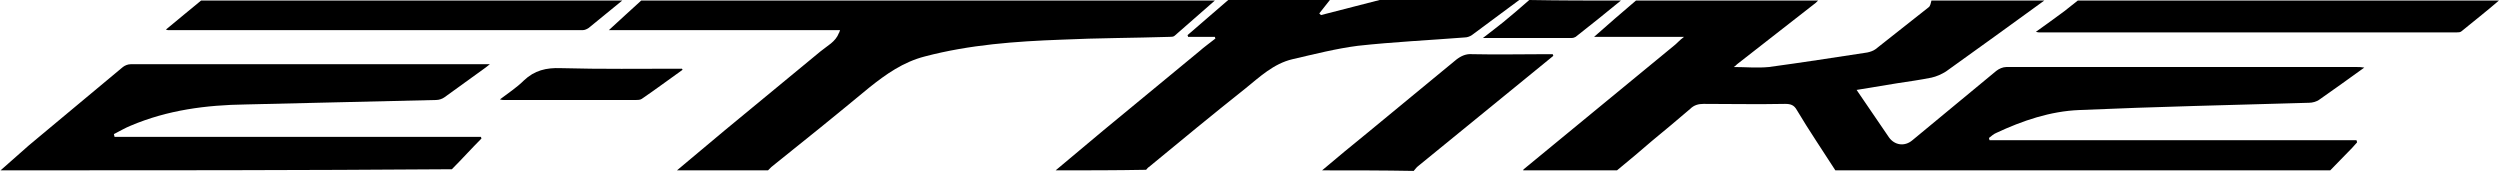
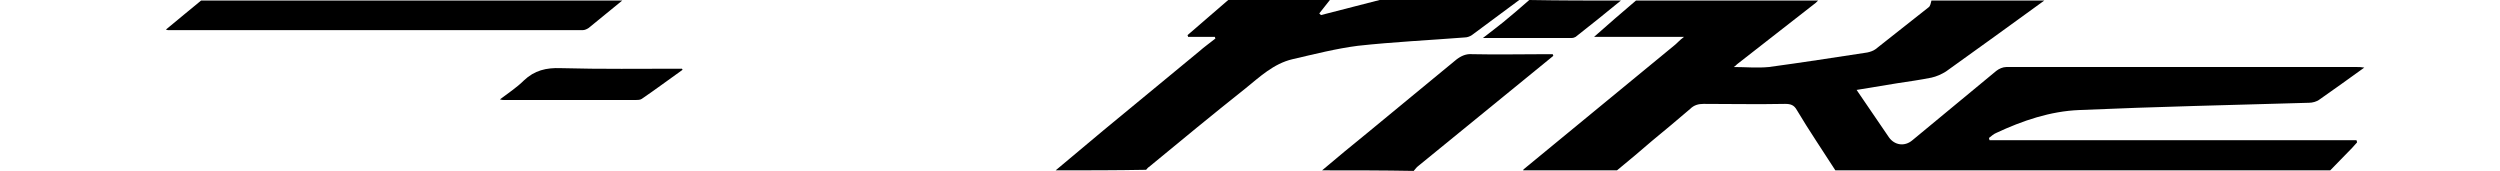
<svg xmlns="http://www.w3.org/2000/svg" width="2289" height="157" viewBox="0 0 2289 157" fill="none">
  <path d="M1497.89 0.511C1553.64 0.511 1609.38 0.511 1664.61 0.511C1664.1 1.023 1663.08 2.046 1662.56 2.557C1638.53 21.479 1614.49 39.889 1590.46 58.811C1589.43 59.834 1588.41 60.857 1587.39 61.368C1598.13 61.368 1608.87 62.391 1619.61 61.368C1649.78 57.277 1679.44 52.674 1709.61 48.072C1712.17 47.56 1715.24 46.538 1717.28 45.003C1733.65 32.218 1749.5 19.433 1765.87 6.648C1767.4 5.625 1767.91 2.557 1768.42 0.511C1802.69 0.511 1836.95 0.511 1871.73 0.511C1842.07 21.99 1811.89 43.98 1781.72 65.459C1777.63 68.016 1773.03 70.062 1768.42 71.085C1758.2 73.13 1747.46 74.665 1737.23 76.199C1724.95 78.244 1712.68 80.29 1699.9 82.335C1710.12 97.166 1719.84 111.485 1729.56 125.805C1734.67 132.964 1743.88 134.498 1751.04 128.362C1776.61 107.394 1802.18 85.915 1827.75 64.948C1830.3 62.902 1833.88 61.368 1836.95 61.368C1943.83 61.368 2050.72 61.368 2158.11 61.368C2160.16 61.368 2161.69 61.368 2164.76 61.88C2150.44 72.108 2137.14 81.824 2123.85 91.029C2121.29 93.075 2117.2 94.098 2114.13 94.098C2044.07 96.143 1974.01 97.678 1903.94 100.746C1877.35 101.769 1851.78 110.463 1827.75 121.713C1825.19 122.736 1823.14 124.782 1821.1 126.316C1821.1 126.827 1821.61 127.85 1821.61 128.362C1933.61 128.362 2045.6 128.362 2157.6 128.362C2157.6 128.873 2158.11 129.384 2158.11 130.407C2156.58 131.941 2155.04 133.987 2153.51 135.521C2146.86 142.169 2140.21 149.329 2133.56 155.977C1982.7 155.977 1831.84 155.977 1680.46 155.977C1668.7 137.567 1656.43 119.668 1645.18 100.746C1642.62 96.143 1639.55 95.121 1634.44 95.121C1609.38 95.632 1584.32 95.121 1559.77 95.121C1555.17 95.121 1551.08 96.143 1547.5 99.723C1536.25 109.44 1524.49 119.156 1512.72 128.873C1501.98 138.078 1491.24 147.283 1480.51 155.977C1451.87 155.977 1423.23 155.977 1394.59 155.977C1394.59 155.466 1395.1 154.954 1395.1 154.954C1441.13 117.111 1487.15 79.267 1533.18 41.423C1535.74 39.378 1537.78 36.821 1541.87 33.752C1513.75 33.752 1487.15 33.752 1459.54 33.752C1472.32 22.502 1485.11 11.251 1497.89 0.511Z" fill="black" />
-   <path d="M1112.3 0.511C1100.02 11.251 1087.75 21.99 1075.48 32.73C1074.45 33.752 1072.41 33.752 1070.87 33.752C1038.14 34.775 1004.9 34.775 972.173 36.309C929.726 37.844 887.791 40.912 846.879 51.651C826.935 56.766 811.081 68.016 795.739 80.29C766.078 104.837 736.417 128.873 706.244 152.909C705.222 153.932 704.199 154.954 703.176 155.977C675.56 155.977 647.433 155.977 619.818 155.977C634.648 143.704 648.968 131.43 663.798 119.156C692.948 95.121 722.098 71.085 751.248 47.049C757.384 41.935 765.055 38.355 768.124 30.173C768.635 29.661 768.635 28.639 769.147 27.616C698.573 27.616 629.023 27.616 557.427 27.616C568.166 17.899 577.371 9.205 587.088 0.511C763.01 0.511 937.909 0.511 1112.3 0.511Z" fill="black" />
-   <path d="M0.512 155.977C9.206 148.306 17.899 140.635 26.593 132.964C55.232 108.928 83.87 85.404 112.508 61.368C114.554 59.834 117.111 58.811 119.668 58.811C228.085 58.811 336.502 58.811 444.919 58.811C445.941 58.811 446.453 58.811 448.499 58.811C446.453 60.345 445.43 61.368 443.896 62.391C431.622 71.085 419.349 80.29 407.075 88.984C405.029 90.518 401.961 91.541 399.404 91.541C341.104 93.075 283.316 94.098 225.016 95.632C188.707 96.143 153.42 100.746 119.668 115.065C114.554 117.111 109.44 120.179 104.326 122.736C104.326 123.759 104.837 124.27 104.837 125.293C216.834 125.293 328.831 125.293 440.316 125.293C440.316 125.804 440.828 126.316 440.828 126.827C431.622 136.033 422.928 145.749 413.723 154.954C276.157 155.977 138.078 155.977 0.512 155.977Z" fill="black" />
  <path d="M966.547 155.977C981.377 143.704 995.697 131.43 1010.53 119.156C1039.68 95.121 1068.83 71.085 1097.98 47.049C1102.58 42.958 1107.69 39.378 1112.81 35.287C1112.81 34.775 1112.3 34.264 1112.3 33.752C1104.11 33.752 1095.93 33.752 1087.75 33.752C1087.75 33.241 1087.75 32.73 1087.24 32.218C1099.51 21.479 1112.3 10.739 1124.57 0C1155.77 0 1186.96 0 1217.64 0C1214.58 4.091 1211 8.182 1207.93 12.274C1208.44 12.785 1208.95 13.296 1209.46 13.808C1227.36 9.205 1245.26 4.603 1263.16 0C1305.61 0 1348.05 0 1391.01 0C1376.69 10.739 1361.86 21.479 1347.54 32.218C1346.01 33.241 1343.45 34.264 1341.4 34.264C1308.67 36.821 1275.94 38.355 1243.21 41.935C1223.27 44.492 1203.33 49.606 1183.38 54.209C1165.99 58.3 1153.21 70.573 1139.91 81.313C1110.25 104.837 1081.1 128.873 1051.95 152.909C1050.93 153.42 1050.42 154.443 1049.39 155.466C1021.78 155.977 994.163 155.977 966.547 155.977Z" fill="black" />
-   <path d="M2288.01 0.511C2276.75 10.228 2264.99 19.433 2253.74 28.639C2252.72 29.661 2250.67 29.661 2249.14 29.661C2121.8 29.661 1994.46 29.661 1867.12 29.661C1866.61 29.661 1866.1 29.661 1864.05 29.15C1873.26 22.502 1881.95 16.365 1890.14 10.228C1894.23 7.16 1898.32 3.58 1902.41 0.511C2031.28 0.511 2159.64 0.511 2288.01 0.511Z" fill="black" />
  <path d="M569.701 0.511C559.473 8.694 549.245 17.388 539.017 25.57C537.483 26.593 535.437 27.616 533.391 27.616C407.076 27.616 280.76 27.616 154.444 27.616C153.932 27.616 153.421 27.616 151.887 27.104C163.138 17.899 173.365 9.205 184.105 0.511C312.978 0.511 441.339 0.511 569.701 0.511Z" fill="black" />
  <path d="M1210.49 155.977C1224.29 144.215 1238.1 132.964 1251.91 121.713C1279.01 99.212 1306.12 77.222 1333.22 54.72C1337.82 51.14 1342.43 49.095 1348.05 49.606C1370.55 50.117 1393.06 49.606 1415.56 49.606C1417.6 49.606 1419.65 49.606 1421.69 49.606C1421.69 50.117 1422.21 50.629 1422.21 51.14C1414.02 57.788 1405.33 64.948 1397.15 71.596C1363.91 98.7 1330.66 125.805 1297.42 152.909C1296.4 153.932 1295.38 155.466 1294.36 156.489C1266.23 155.977 1238.61 155.977 1210.49 155.977Z" fill="black" />
-   <path d="M1484.08 0.511C1470.28 11.762 1456.47 23.013 1442.66 33.752C1441.64 34.264 1440.61 34.775 1439.08 34.775C1412.49 34.775 1385.9 34.775 1357.77 34.775C1364.93 29.15 1370.55 25.059 1376.18 20.456C1384.36 13.808 1392.03 7.16 1400.21 0C1428.85 0.511 1456.47 0.511 1484.08 0.511Z" fill="black" />
+   <path d="M1484.08 0.511C1470.28 11.762 1456.47 23.013 1442.66 33.752C1441.64 34.264 1440.61 34.775 1439.08 34.775C1412.49 34.775 1385.9 34.775 1357.77 34.775C1364.93 29.15 1370.55 25.059 1376.18 20.456C1384.36 13.808 1392.03 7.16 1400.21 0C1428.85 0.511 1456.47 0.511 1484.08 0.511" fill="black" />
  <path d="M624.932 63.925C612.658 72.619 600.384 81.824 587.599 90.518C586.065 91.541 584.019 91.541 582.485 91.541C542.085 91.541 501.684 91.541 461.283 91.541C460.261 91.541 459.749 91.541 457.704 91.029C465.886 84.892 473.557 79.778 479.694 73.642C489.411 64.436 500.15 61.88 513.446 62.391C550.267 63.414 587.599 62.902 624.42 62.902C624.42 63.414 624.932 63.414 624.932 63.925Z" fill="black" />
</svg>